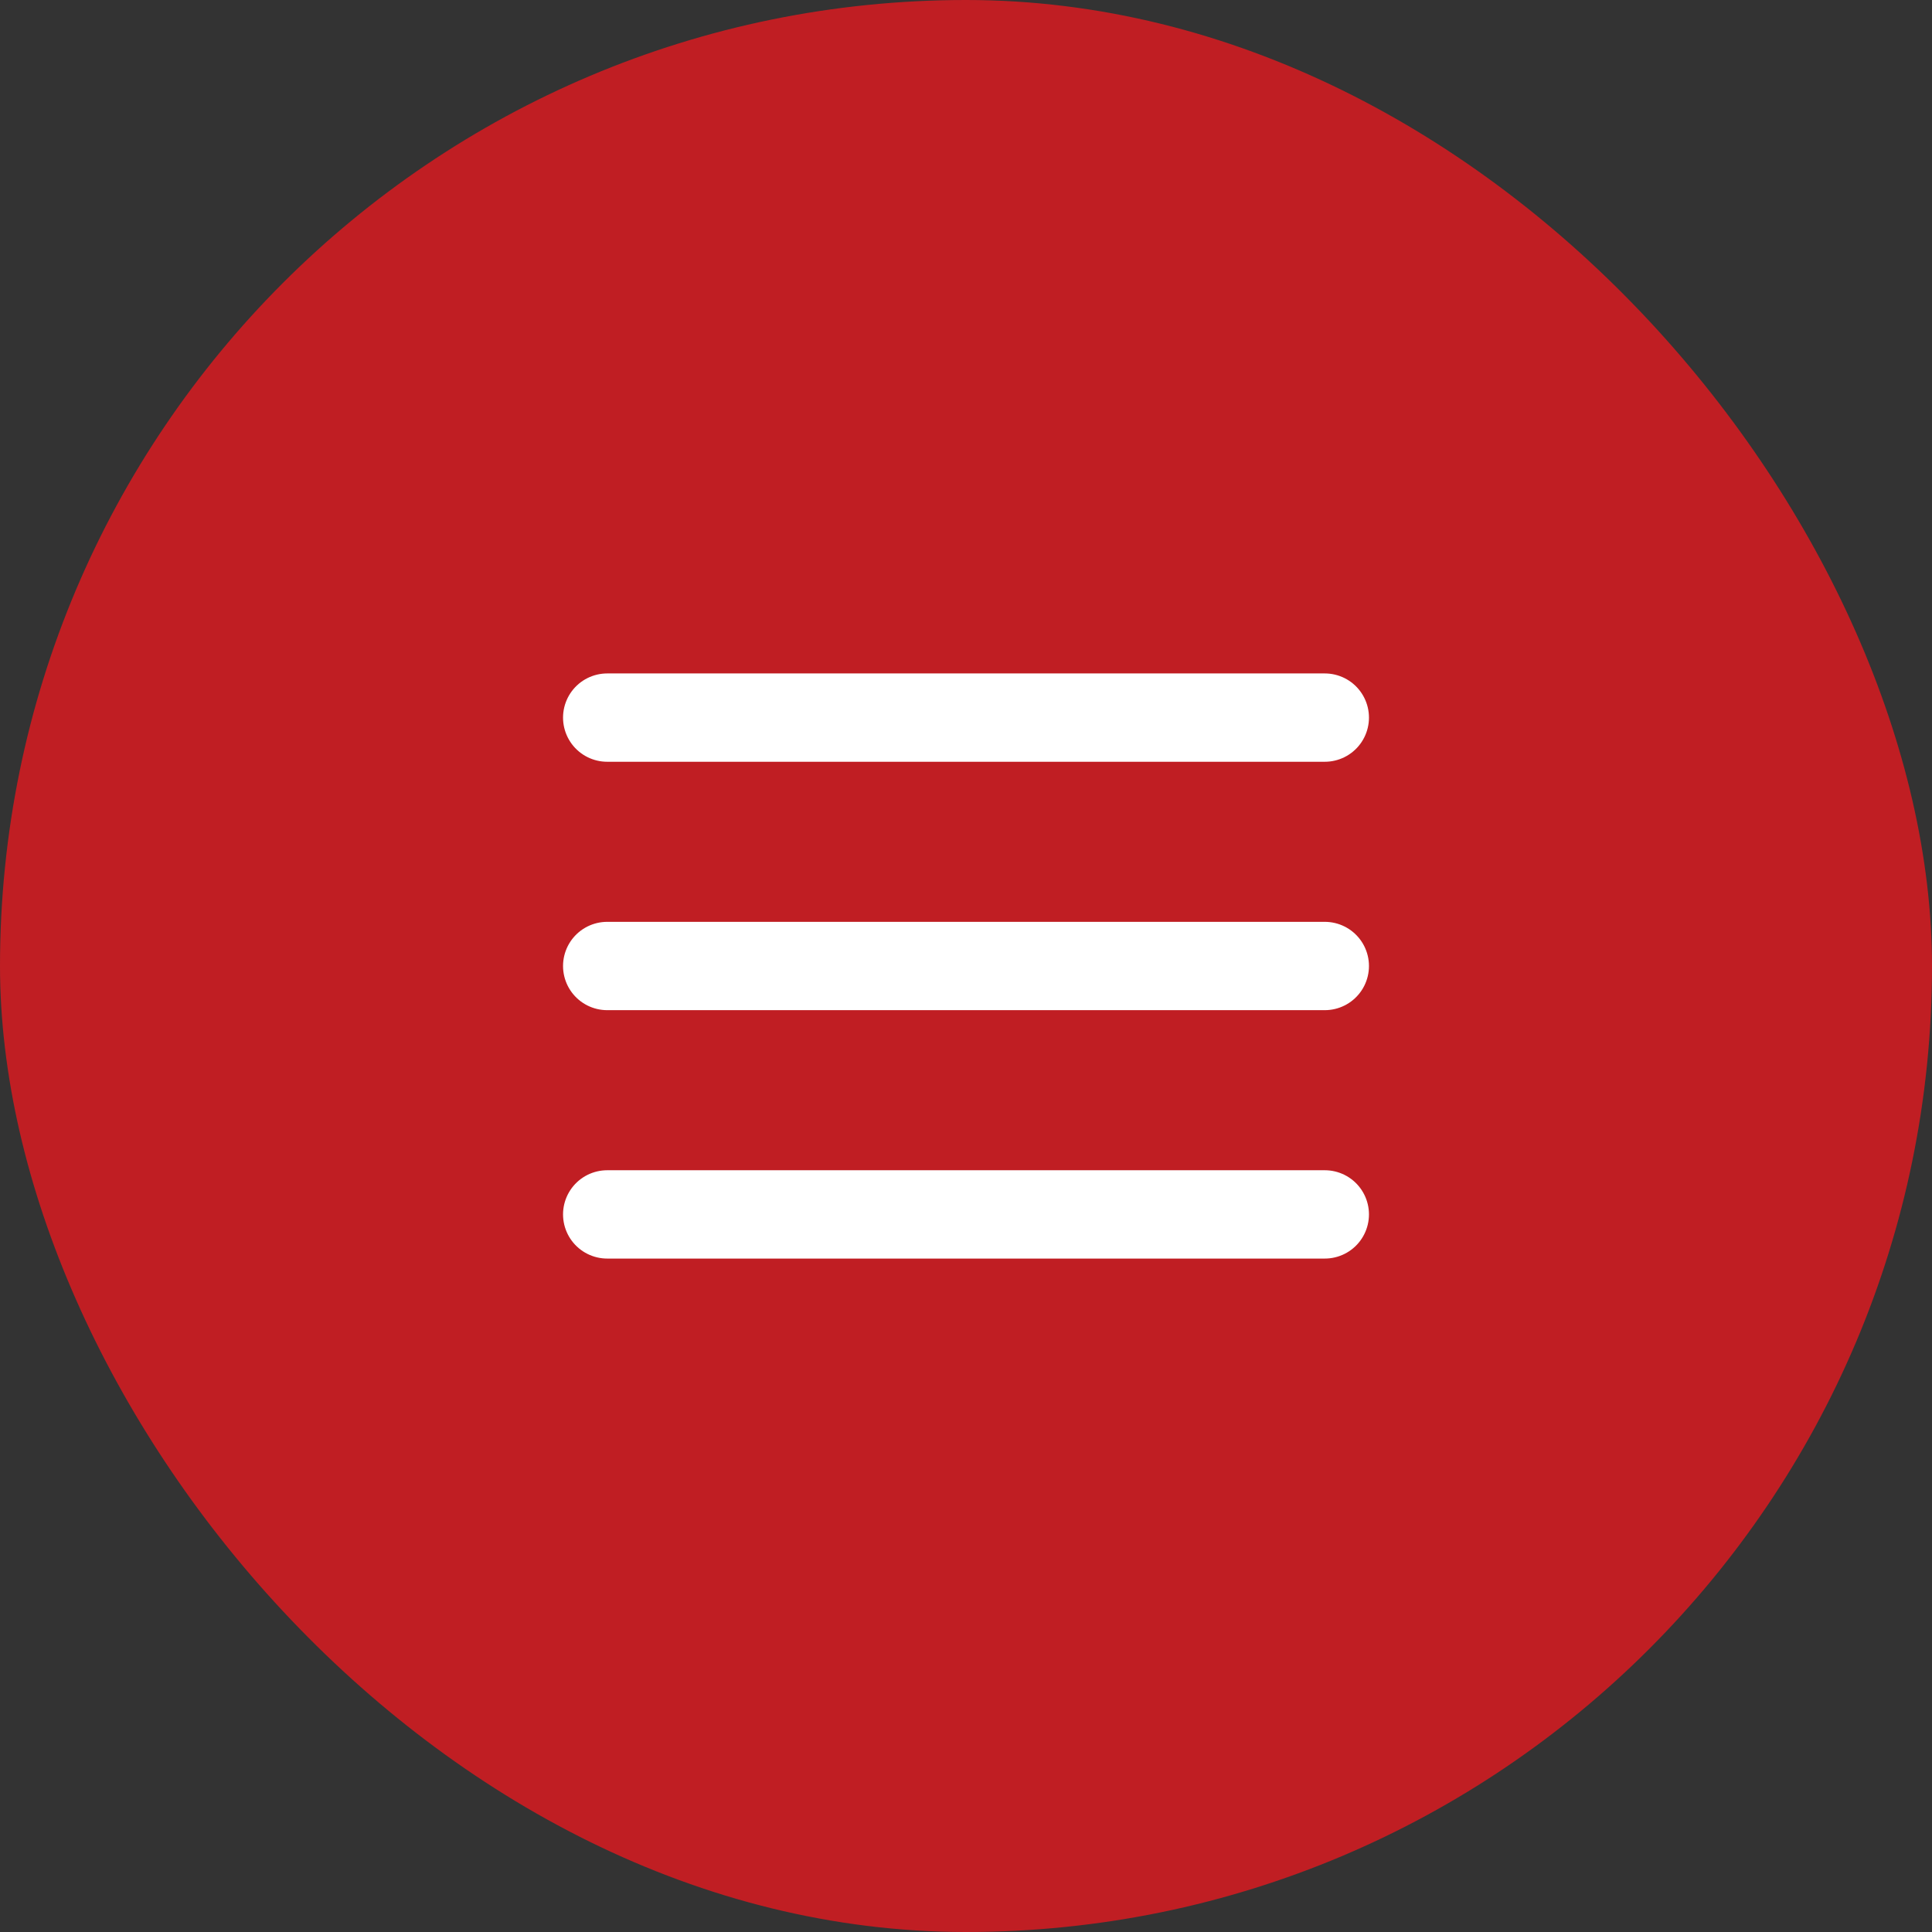
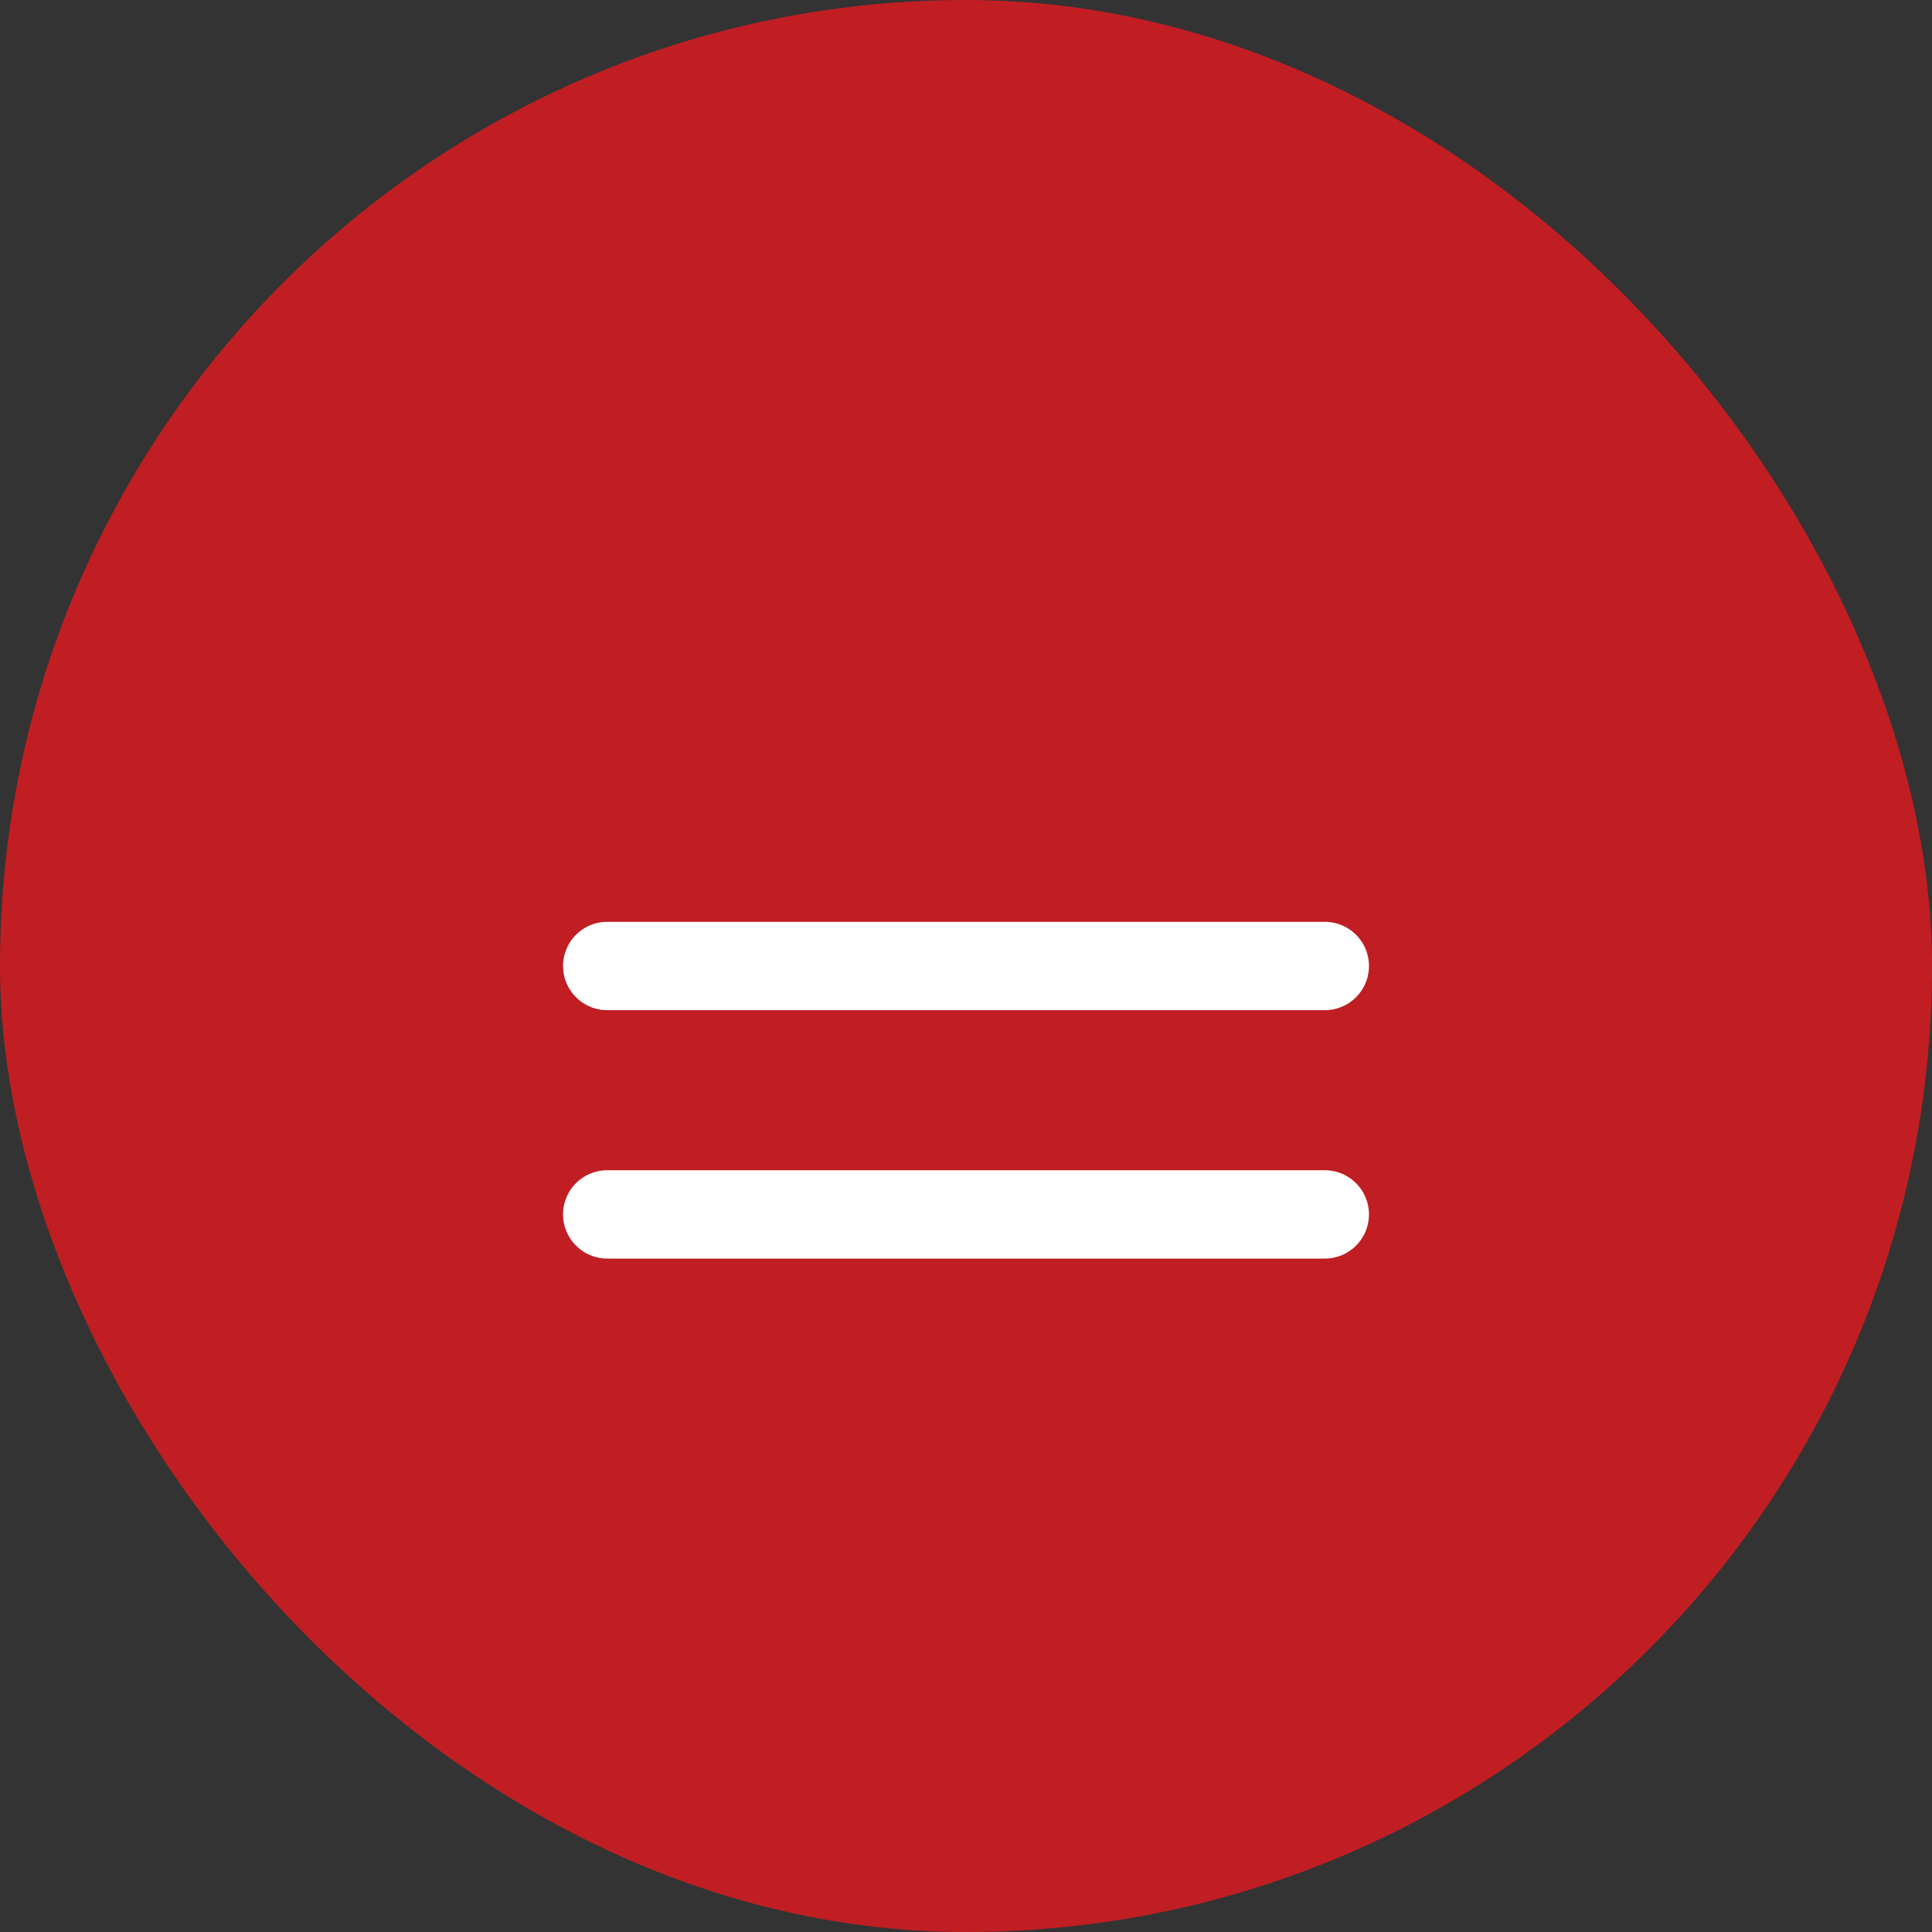
<svg xmlns="http://www.w3.org/2000/svg" width="35" height="35" viewBox="0 0 35 35" fill="none">
  <rect x="0" y="0" width="35" height="35" fill="#333333" stroke="none" />
  <rect width="35" height="35" rx="17.5" fill="#C01E23" />
  <path d="M11 17.5H24" stroke="white" stroke-width="1.6" stroke-linecap="round" />
-   <path d="M11 13H24" stroke="white" stroke-width="1.6" stroke-linecap="round" />
  <path d="M11 22H24" stroke="white" stroke-width="1.6" stroke-linecap="round" />
</svg>